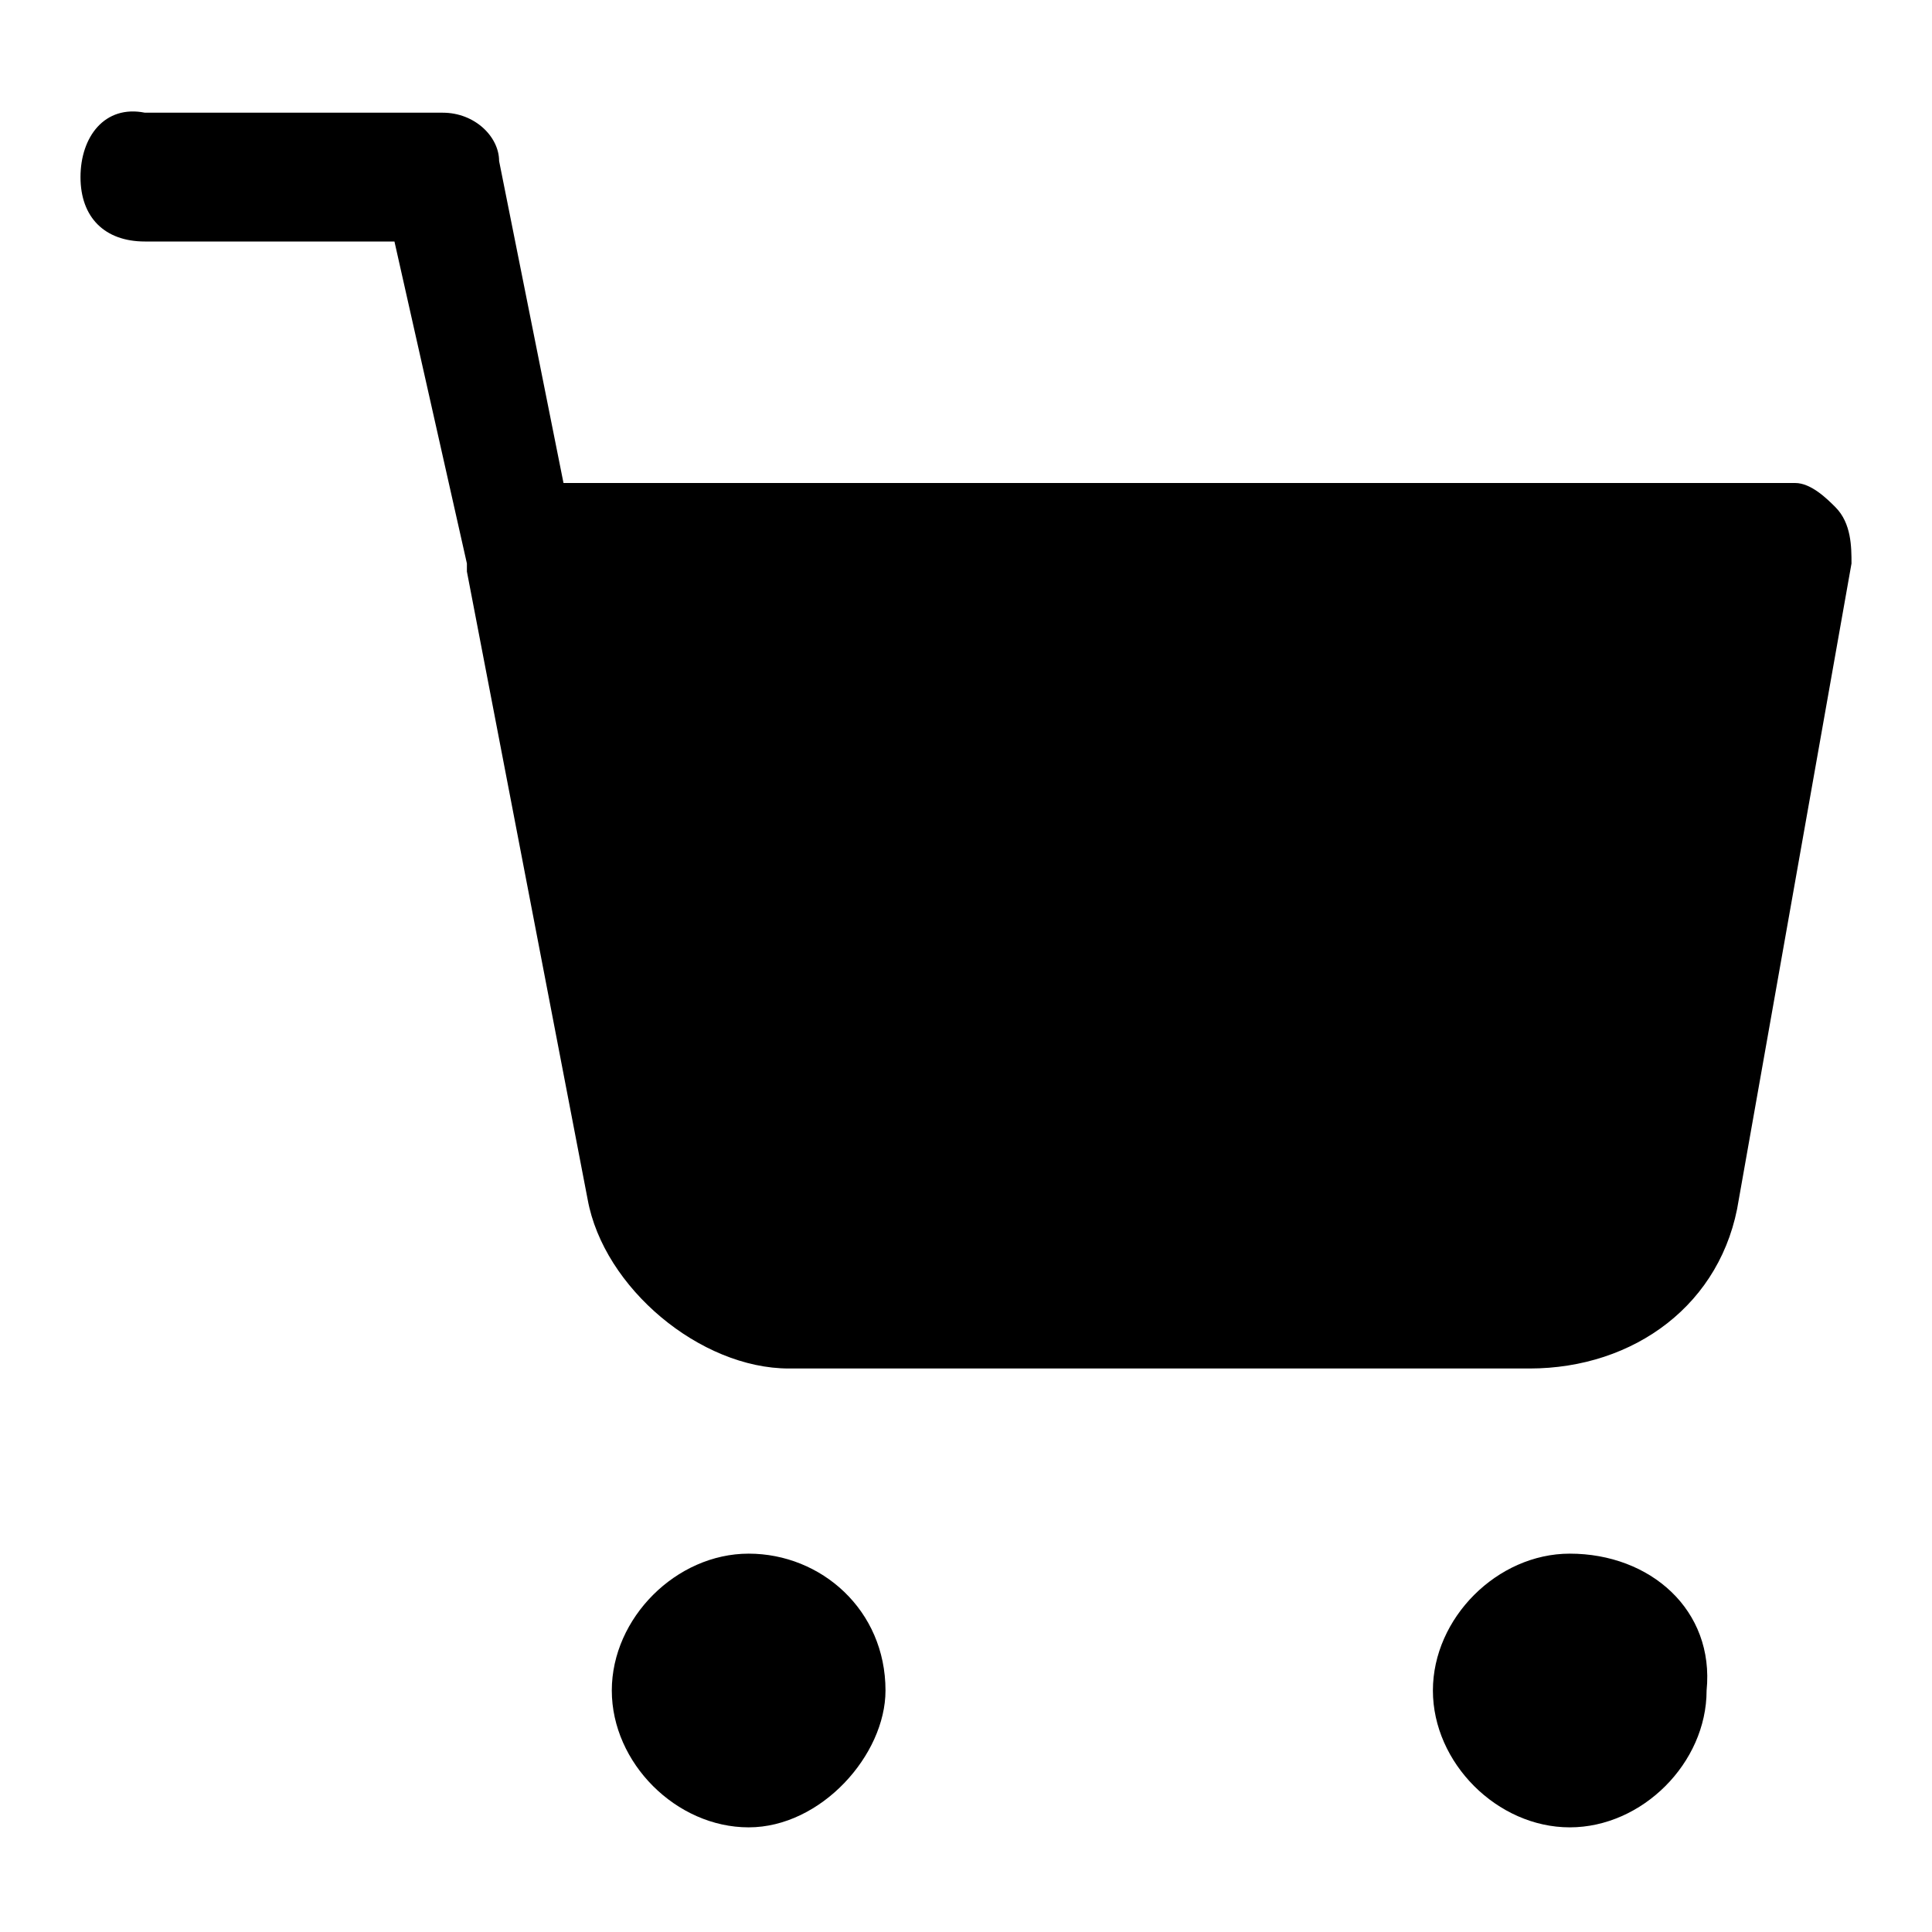
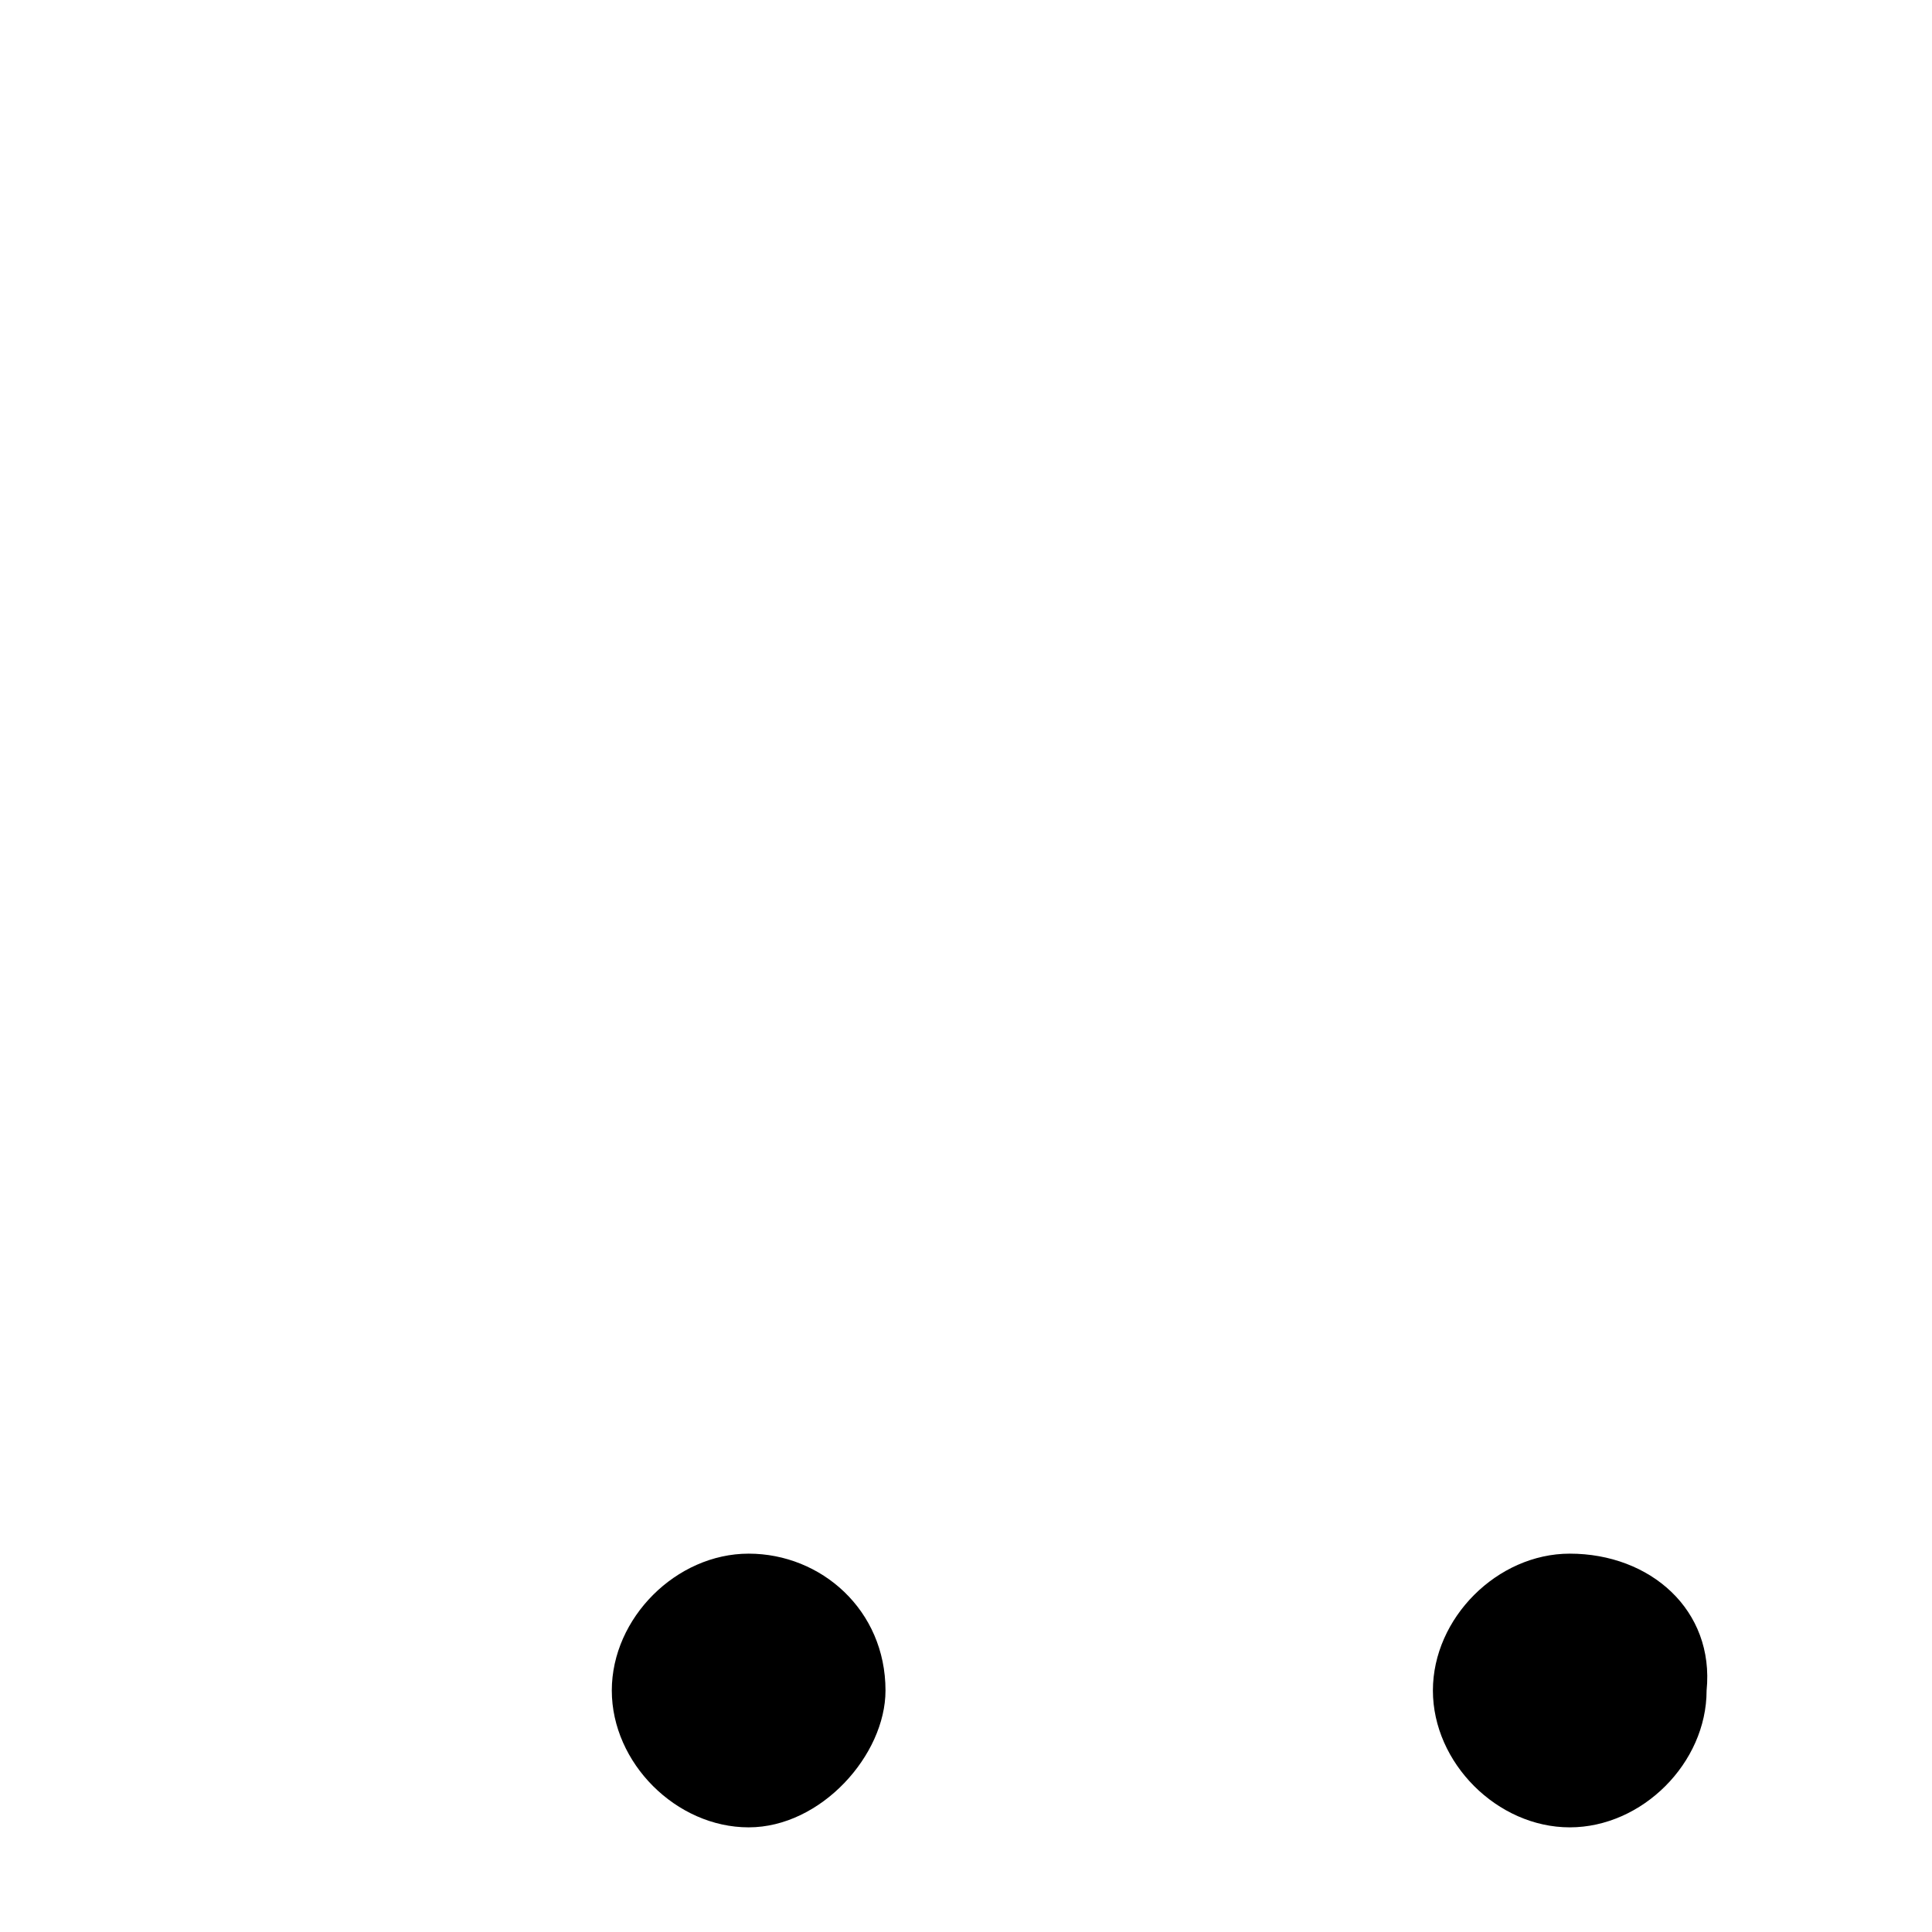
<svg xmlns="http://www.w3.org/2000/svg" version="1.1" id="Layer_1" x="0px" y="0px" viewBox="0 0 24 24" style="enable-background:new 0 0 24 24;" xml:space="preserve">
-   <path d="M22.8,6.3C22.7,6.2,22.5,6,22.3,6H7L6.2,2c0-0.3-0.3-0.6-0.7-0.6H1.8C1.3,1.3,1,1.7,1,2.2S1.3,3,1.8,3h3.1l0.9,4  c0,0.1,0,0.1,0,0.1l1.5,7.8C7.5,16,8.7,17,9.8,17H19c1.3,0,2.4-0.8,2.6-2.1L23,7C23,6.8,23,6.5,22.8,6.3z" />
  <path d="M19.5,19.3c-0.9,0-1.7,0.8-1.7,1.7c0,0.9,0.8,1.7,1.7,1.7c0.9,0,1.7-0.8,1.7-1.7C21.3,20,20.5,19.3,19.5,19.3z" />
-   <path d="M9.3,19.3c-0.9,0-1.7,0.8-1.7,1.7c0,0.9,0.8,1.7,1.7,1.7S11,21.8,11,21C11,20,10.2,19.3,9.3,19.3z" />
+   <path d="M9.3,19.3c-0.9,0-1.7,0.8-1.7,1.7c0,0.9,0.8,1.7,1.7,1.7S11,21.8,11,21C11,20,10.2,19.3,9.3,19.3" />
</svg>